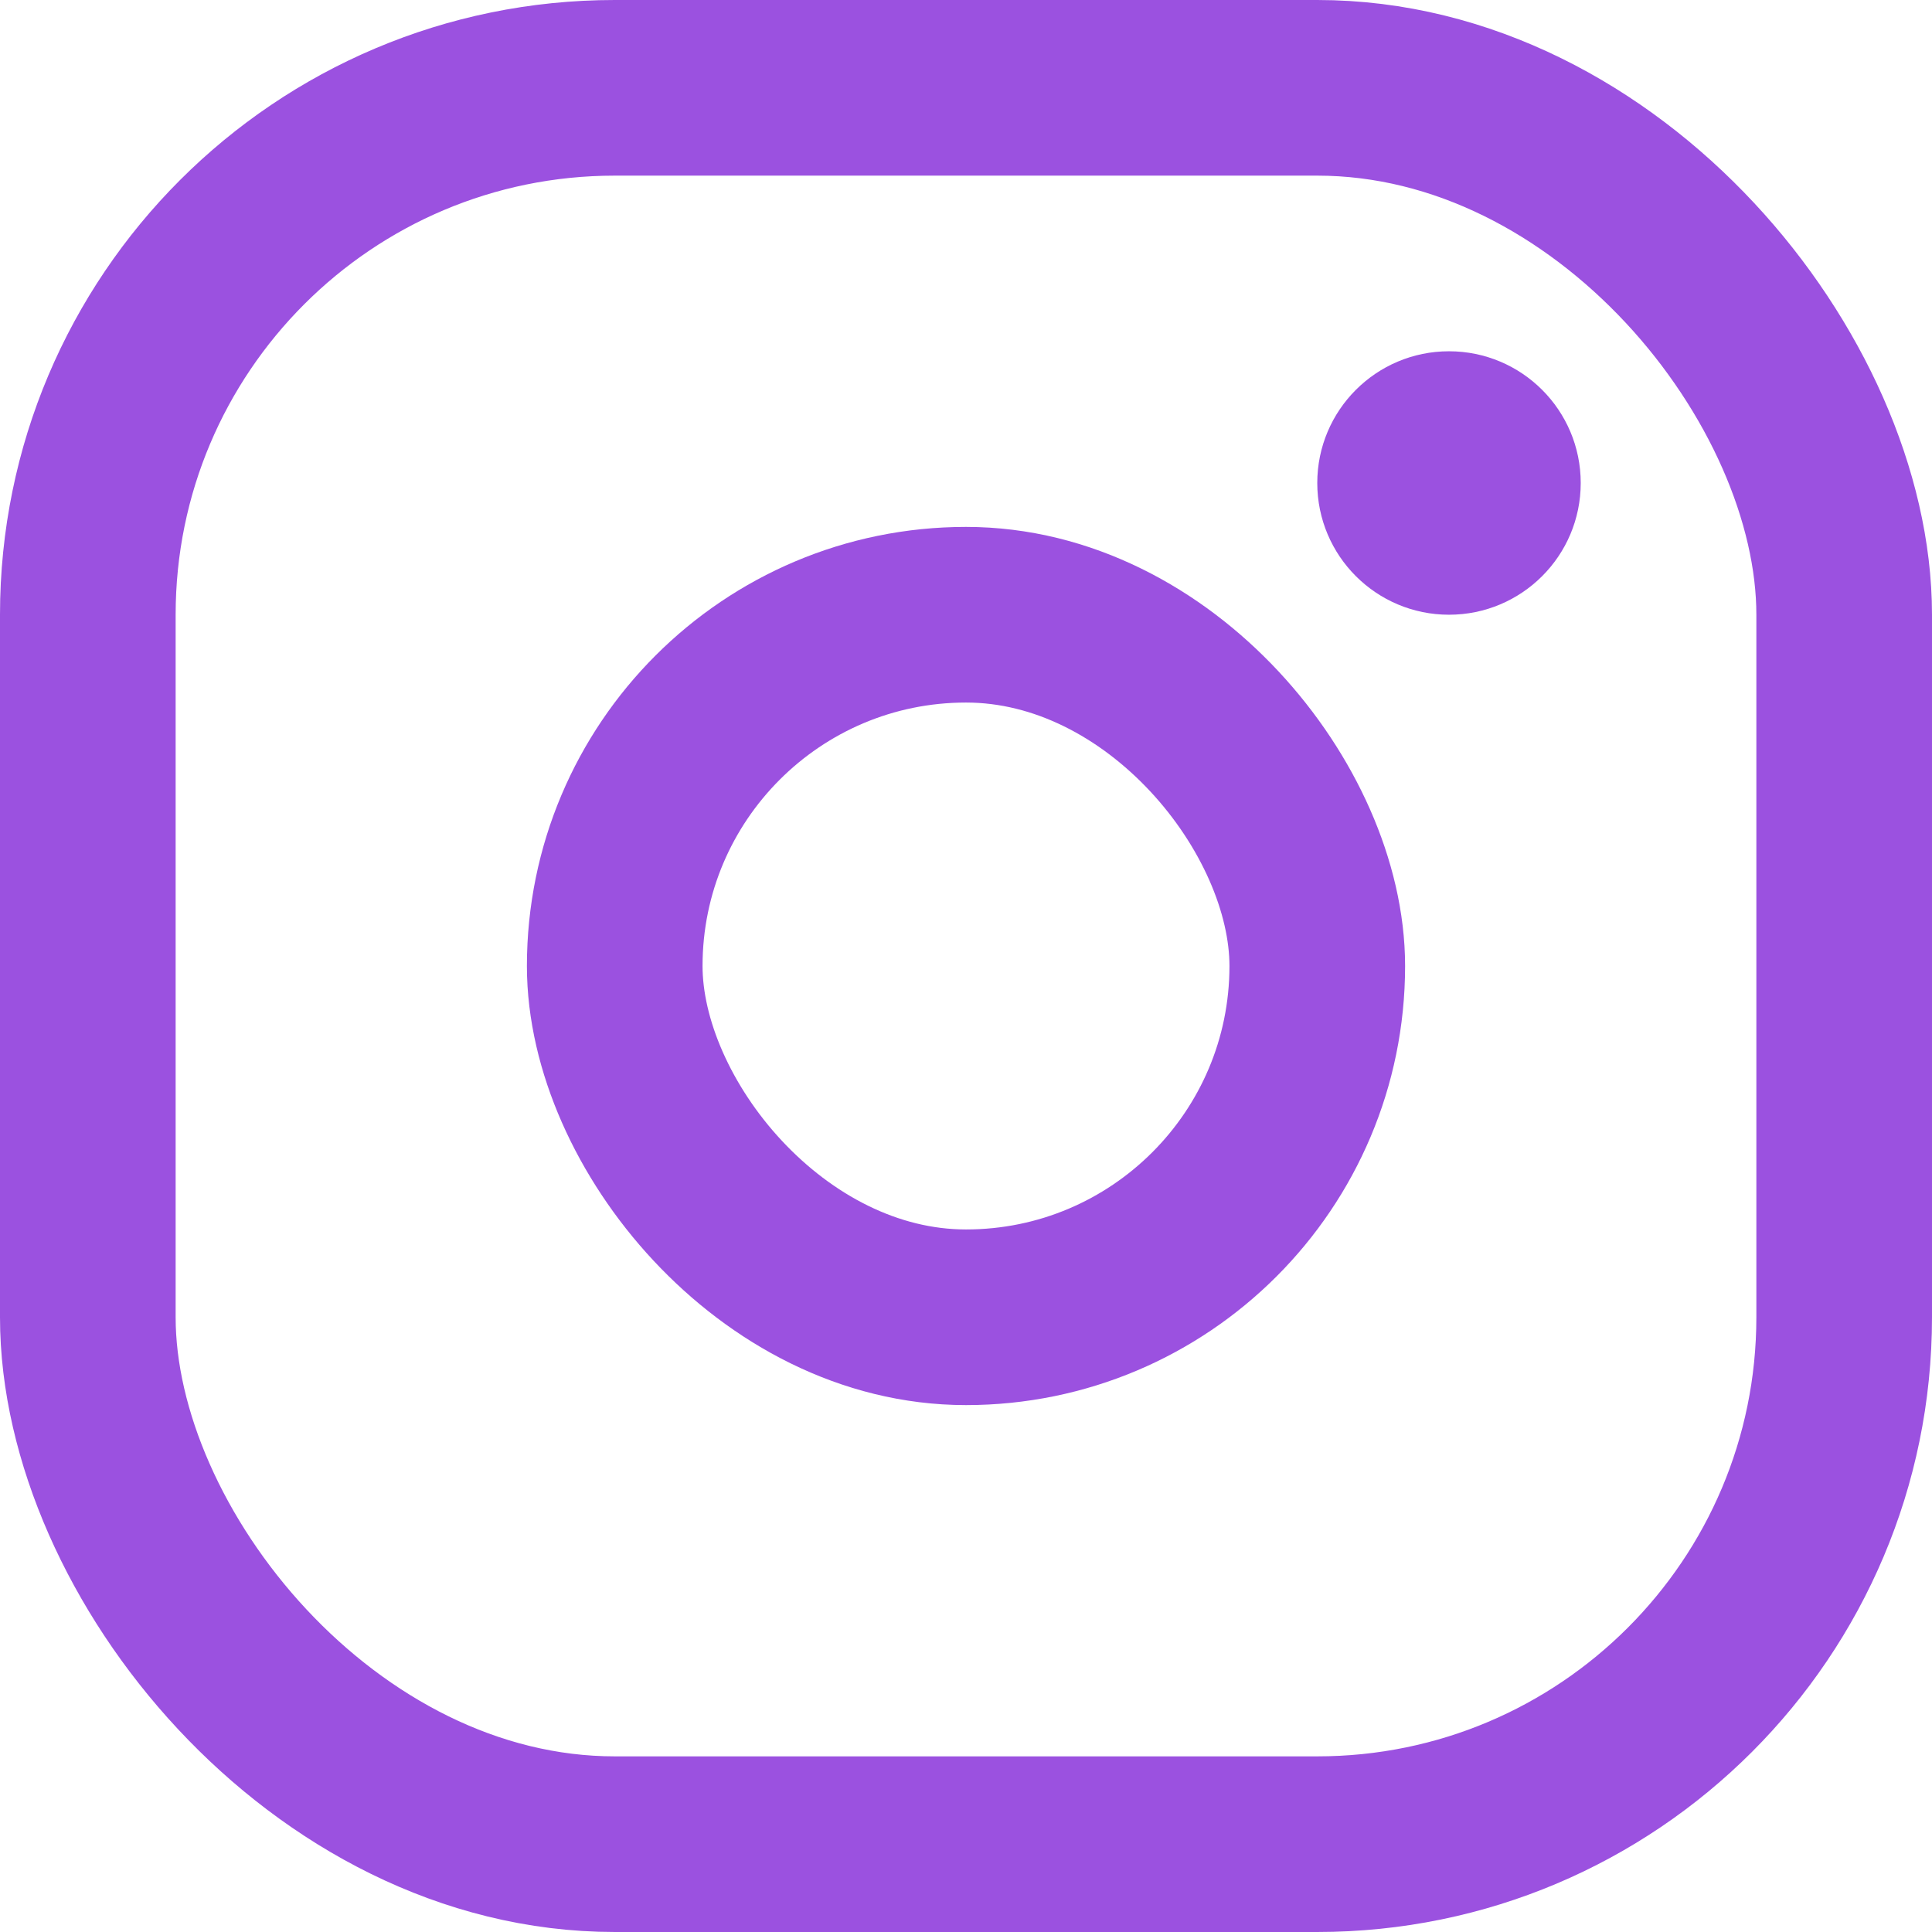
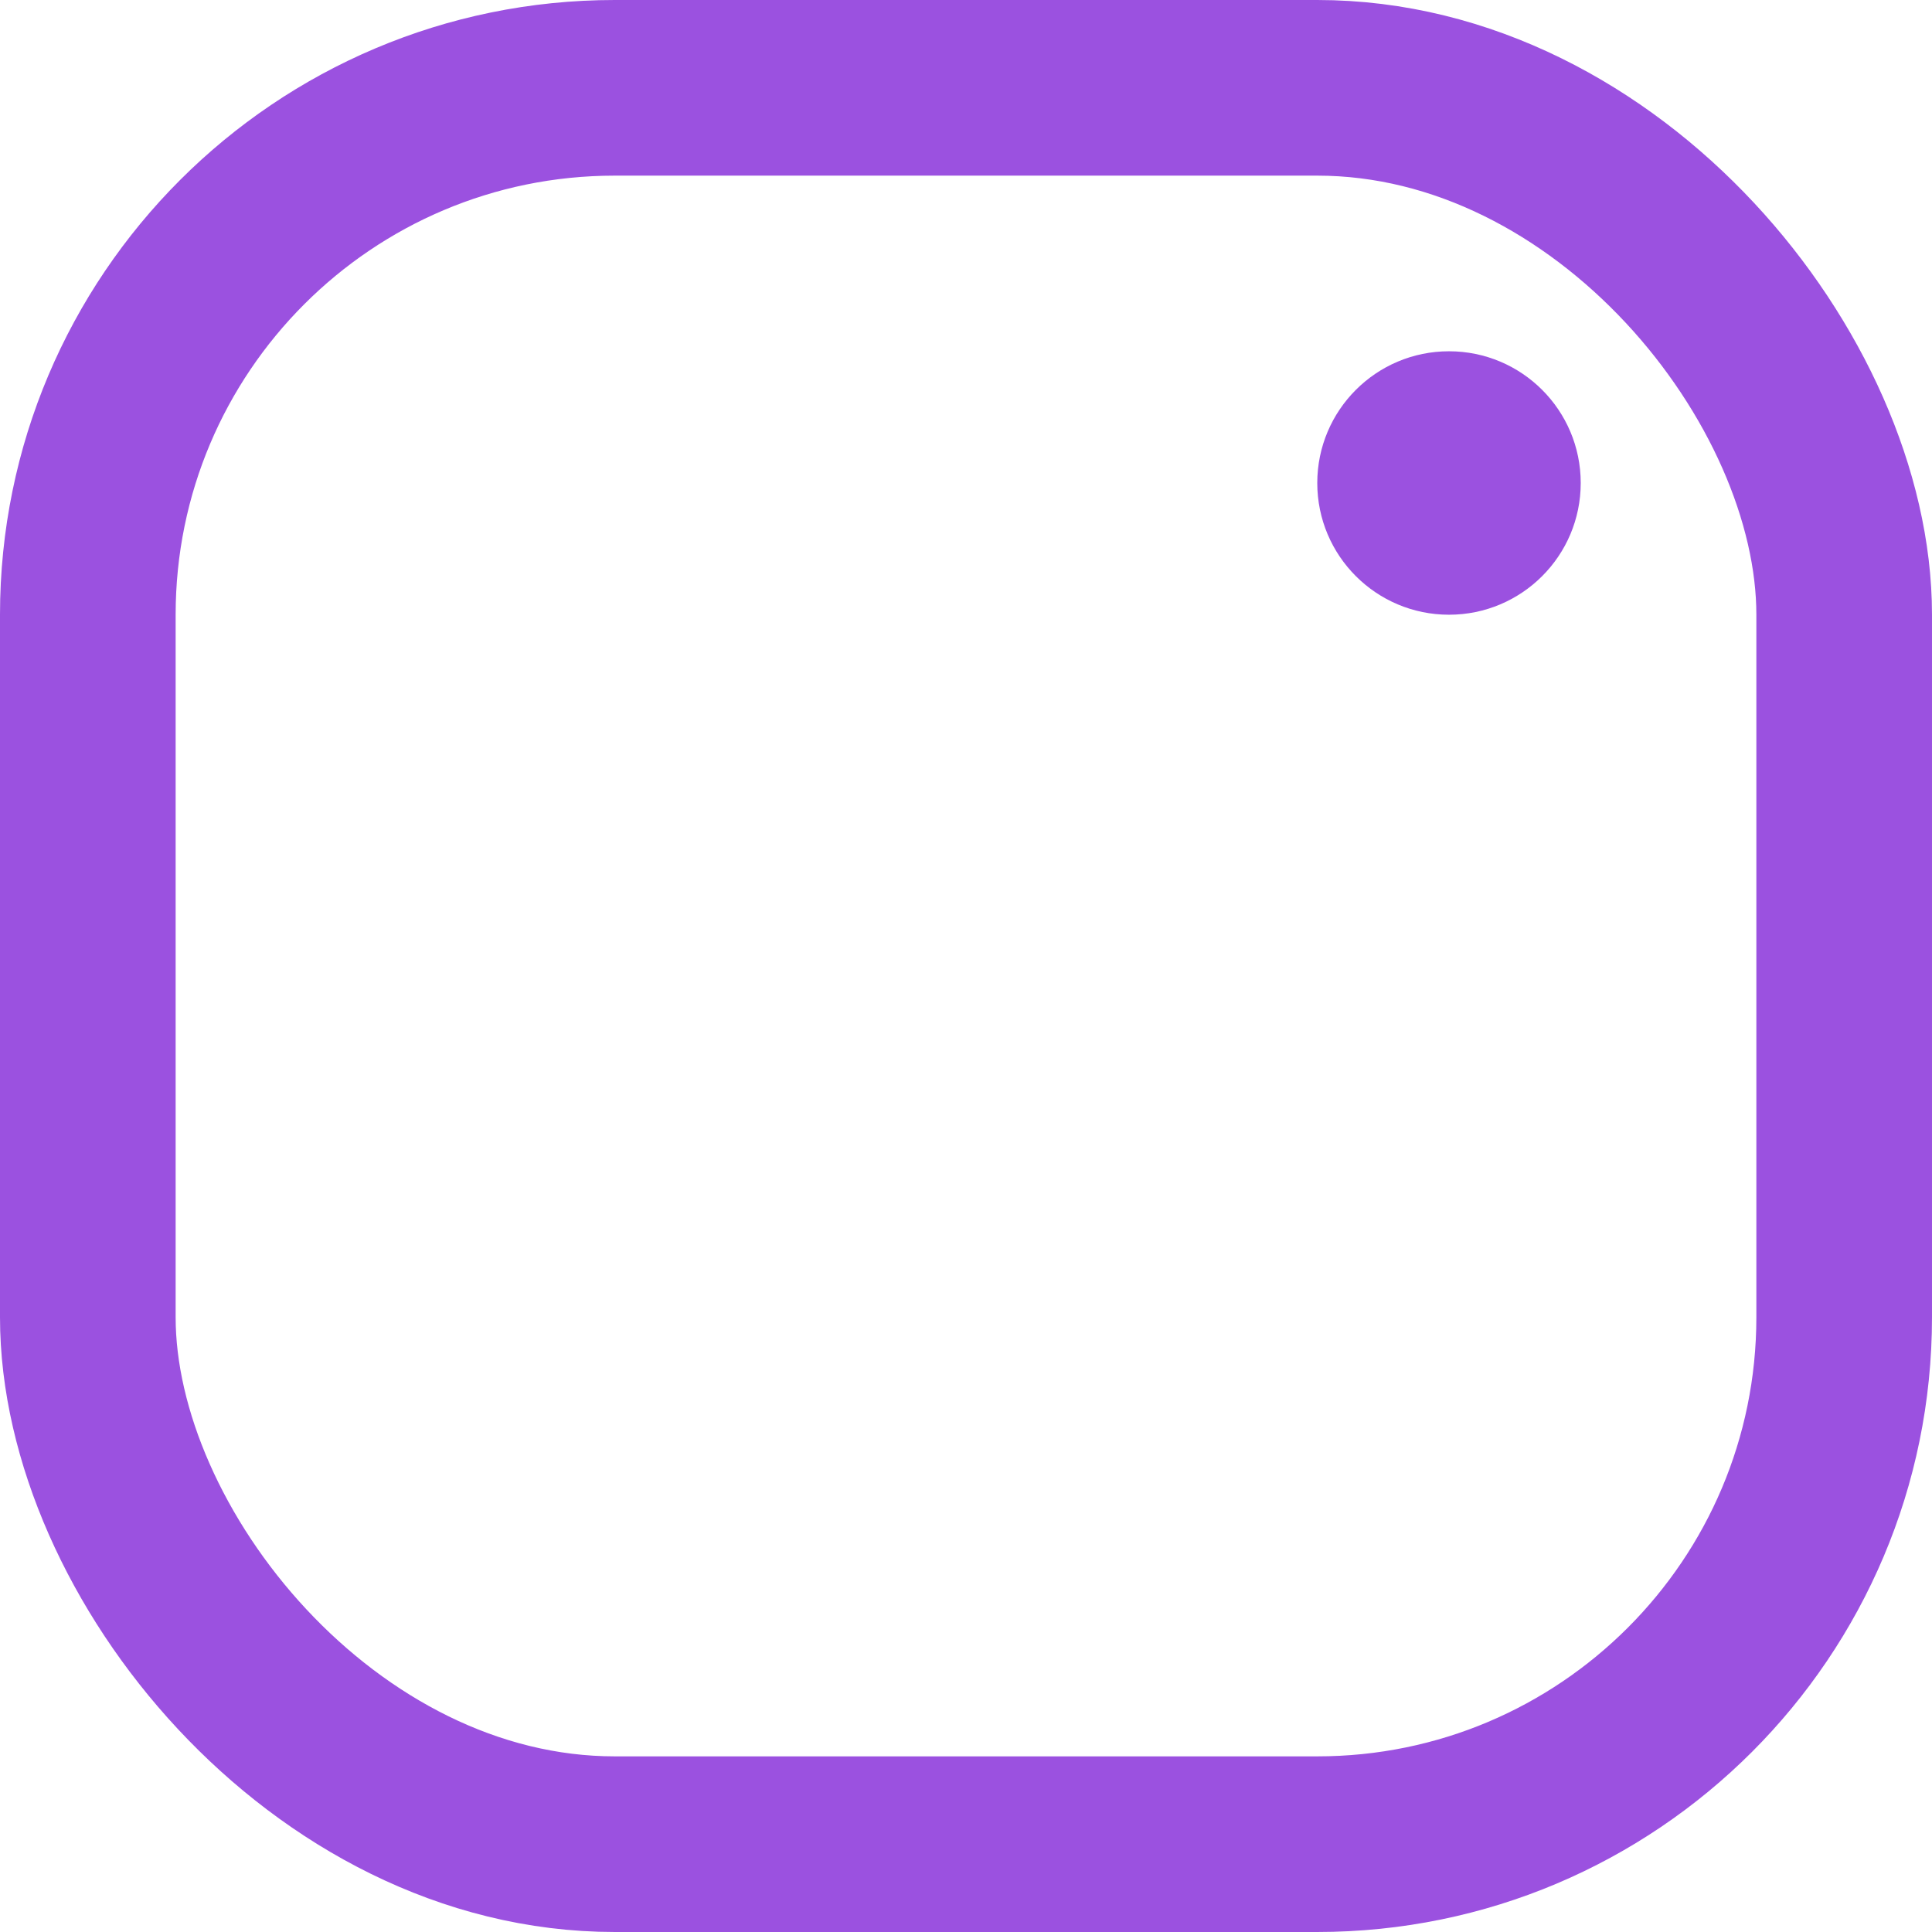
<svg xmlns="http://www.w3.org/2000/svg" width="22" height="22" viewBox="0 0 22 22" fill="none">
  <rect x="1" y="1" width="20" height="20" rx="6" stroke="#9B51E0" stroke-width="2" />
-   <rect x="7" y="7" width="8" height="8" rx="4" stroke="#9B51E0" stroke-width="2" />
  <circle cx="16.5" cy="5.5" r="1.5" fill="#9B51E0" />
</svg>